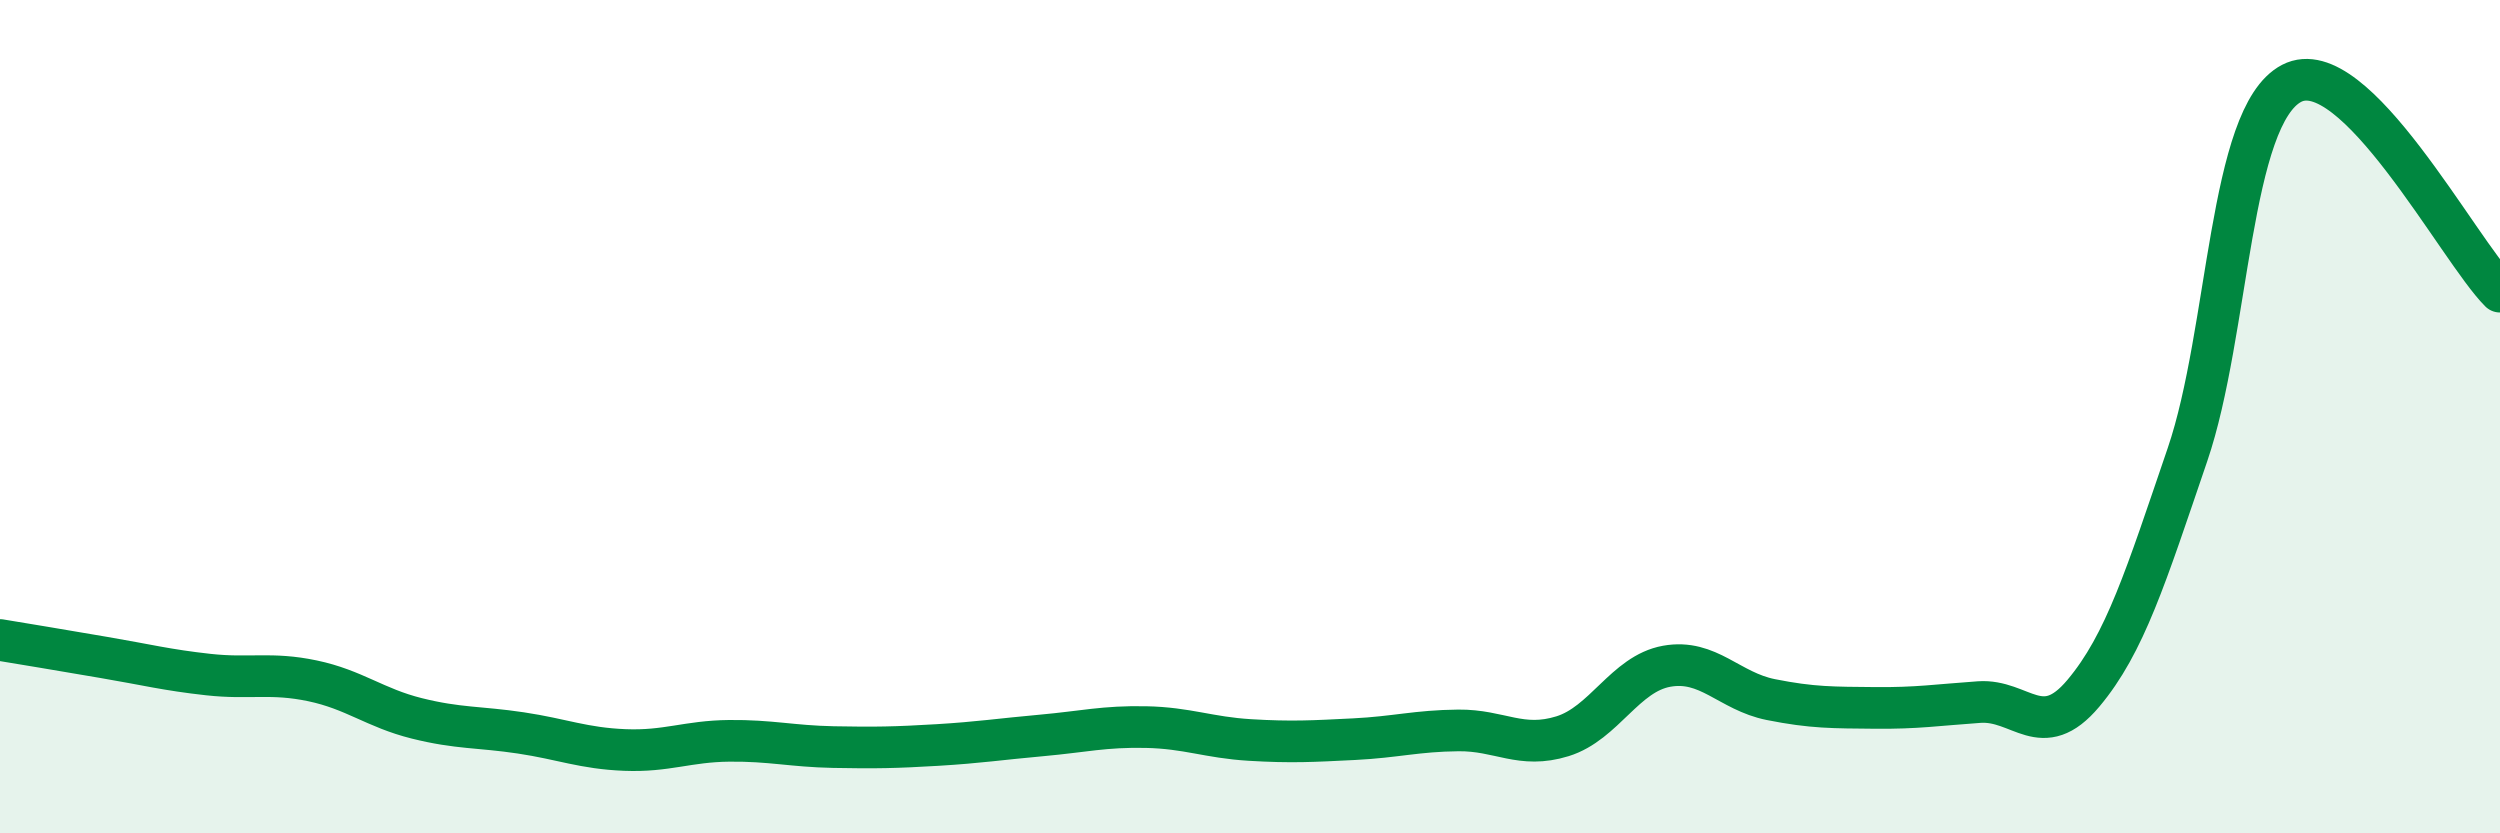
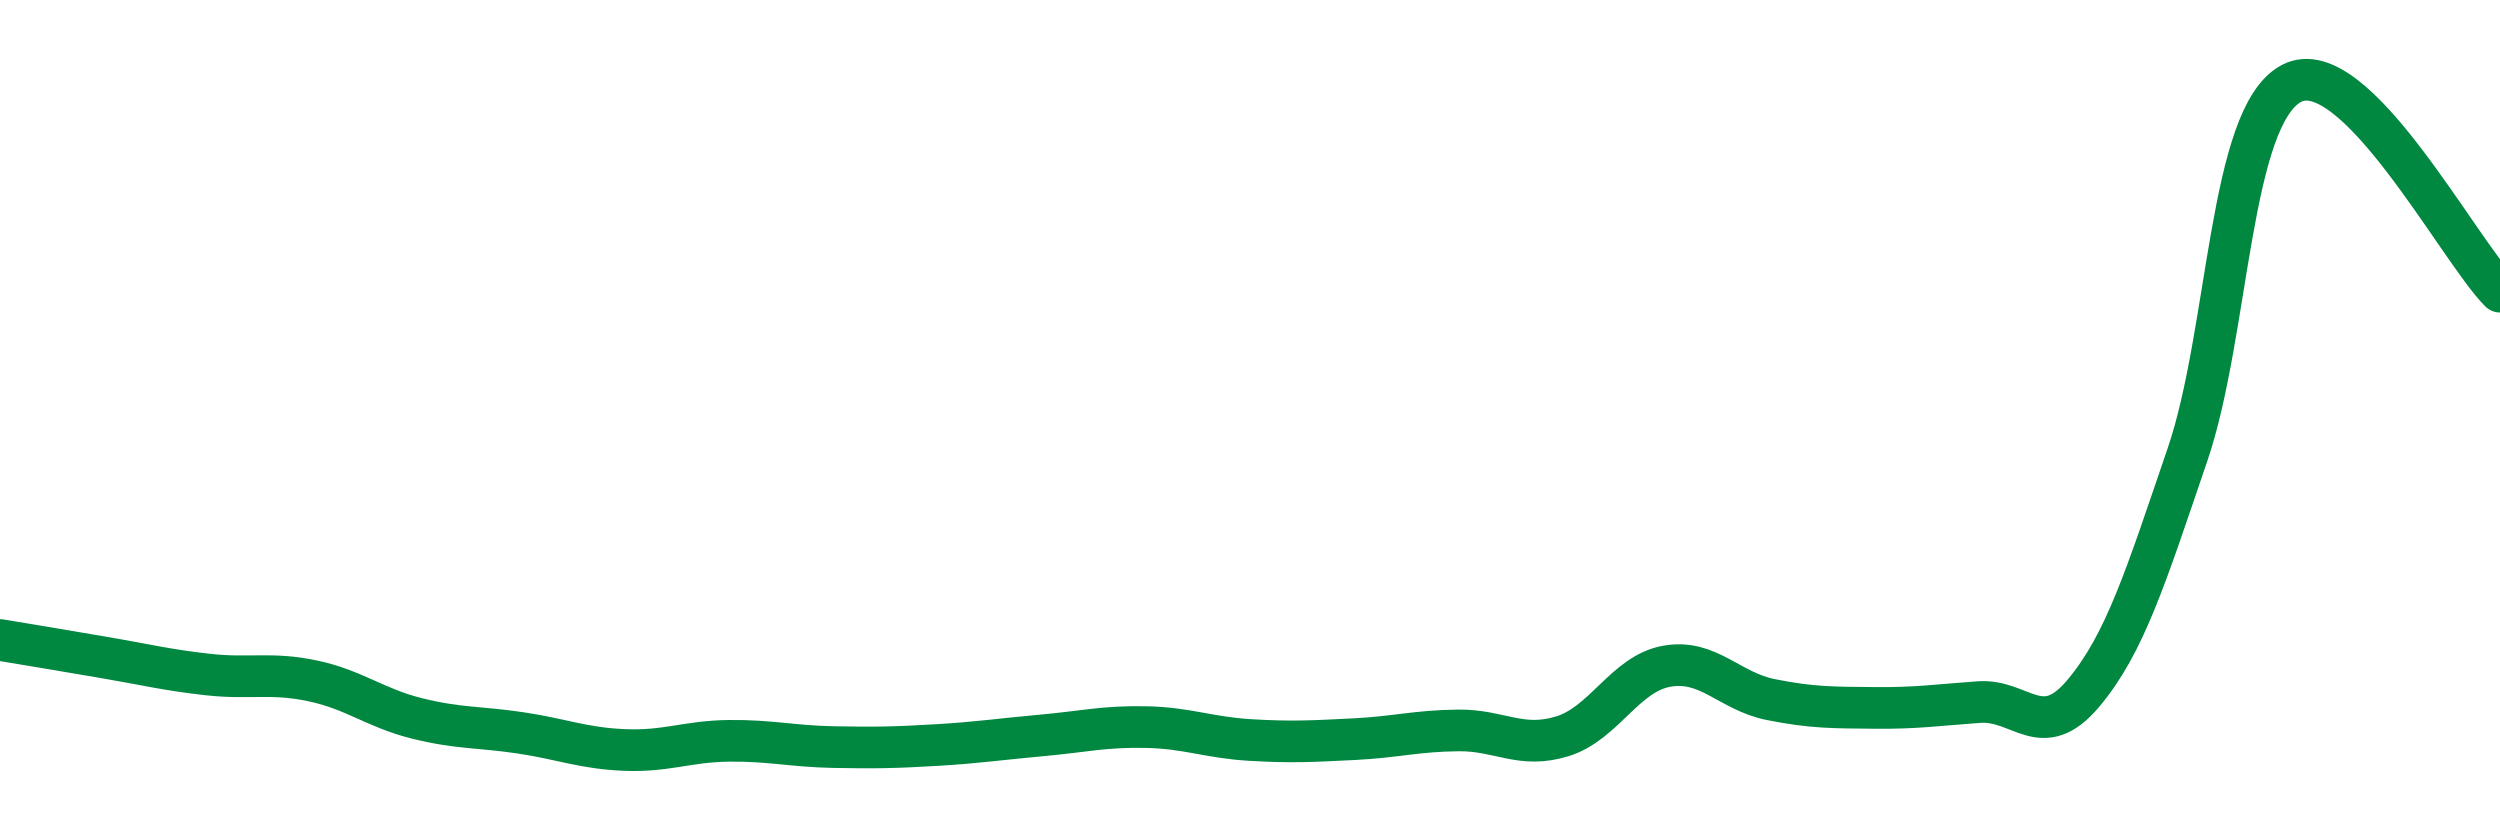
<svg xmlns="http://www.w3.org/2000/svg" width="60" height="20" viewBox="0 0 60 20">
-   <path d="M 0,15.36 C 0.5,15.44 1.5,15.61 2.5,15.78 C 3.5,15.95 4,16.08 5,16.19 C 6,16.3 6.5,16.13 7.5,16.34 C 8.5,16.55 9,16.99 10,17.24 C 11,17.49 11.5,17.44 12.5,17.59 C 13.5,17.74 14,17.96 15,18 C 16,18.04 16.5,17.79 17.5,17.78 C 18.5,17.77 19,17.91 20,17.93 C 21,17.95 21.5,17.94 22.5,17.88 C 23.5,17.82 24,17.74 25,17.65 C 26,17.56 26.5,17.43 27.5,17.45 C 28.5,17.47 29,17.7 30,17.76 C 31,17.82 31.5,17.79 32.5,17.74 C 33.5,17.69 34,17.54 35,17.53 C 36,17.52 36.5,17.98 37.5,17.67 C 38.5,17.36 39,16.17 40,15.99 C 41,15.81 41.5,16.59 42.5,16.79 C 43.5,16.99 44,16.98 45,16.99 C 46,17 46.5,16.92 47.5,16.85 C 48.5,16.78 49,17.83 50,16.64 C 51,15.45 51.5,13.84 52.5,10.91 C 53.5,7.98 53.5,2.78 55,2 C 56.5,1.22 59,6 60,7L60 20L0 20Z" fill="#008740" opacity="0.1" stroke-linecap="round" stroke-linejoin="round" />
  <path d="M 0,15.36 C 0.5,15.44 1.5,15.61 2.5,15.78 C 3.5,15.95 4,16.08 5,16.19 C 6,16.3 6.5,16.13 7.5,16.34 C 8.5,16.55 9,16.99 10,17.24 C 11,17.49 11.5,17.44 12.5,17.59 C 13.5,17.74 14,17.96 15,18 C 16,18.04 16.5,17.79 17.5,17.78 C 18.5,17.77 19,17.91 20,17.93 C 21,17.95 21.5,17.94 22.5,17.88 C 23.5,17.82 24,17.74 25,17.65 C 26,17.56 26.5,17.43 27.5,17.45 C 28.5,17.47 29,17.7 30,17.76 C 31,17.82 31.5,17.79 32.5,17.74 C 33.5,17.69 34,17.54 35,17.53 C 36,17.52 36.5,17.98 37.5,17.67 C 38.5,17.36 39,16.17 40,15.99 C 41,15.81 41.5,16.59 42.5,16.79 C 43.5,16.99 44,16.98 45,16.99 C 46,17 46.5,16.92 47.5,16.85 C 48.5,16.78 49,17.83 50,16.64 C 51,15.45 51.5,13.84 52.5,10.91 C 53.5,7.98 53.5,2.78 55,2 C 56.5,1.22 59,6 60,7" stroke="#008740" stroke-width="1" fill="none" stroke-linecap="round" stroke-linejoin="round" />
</svg>